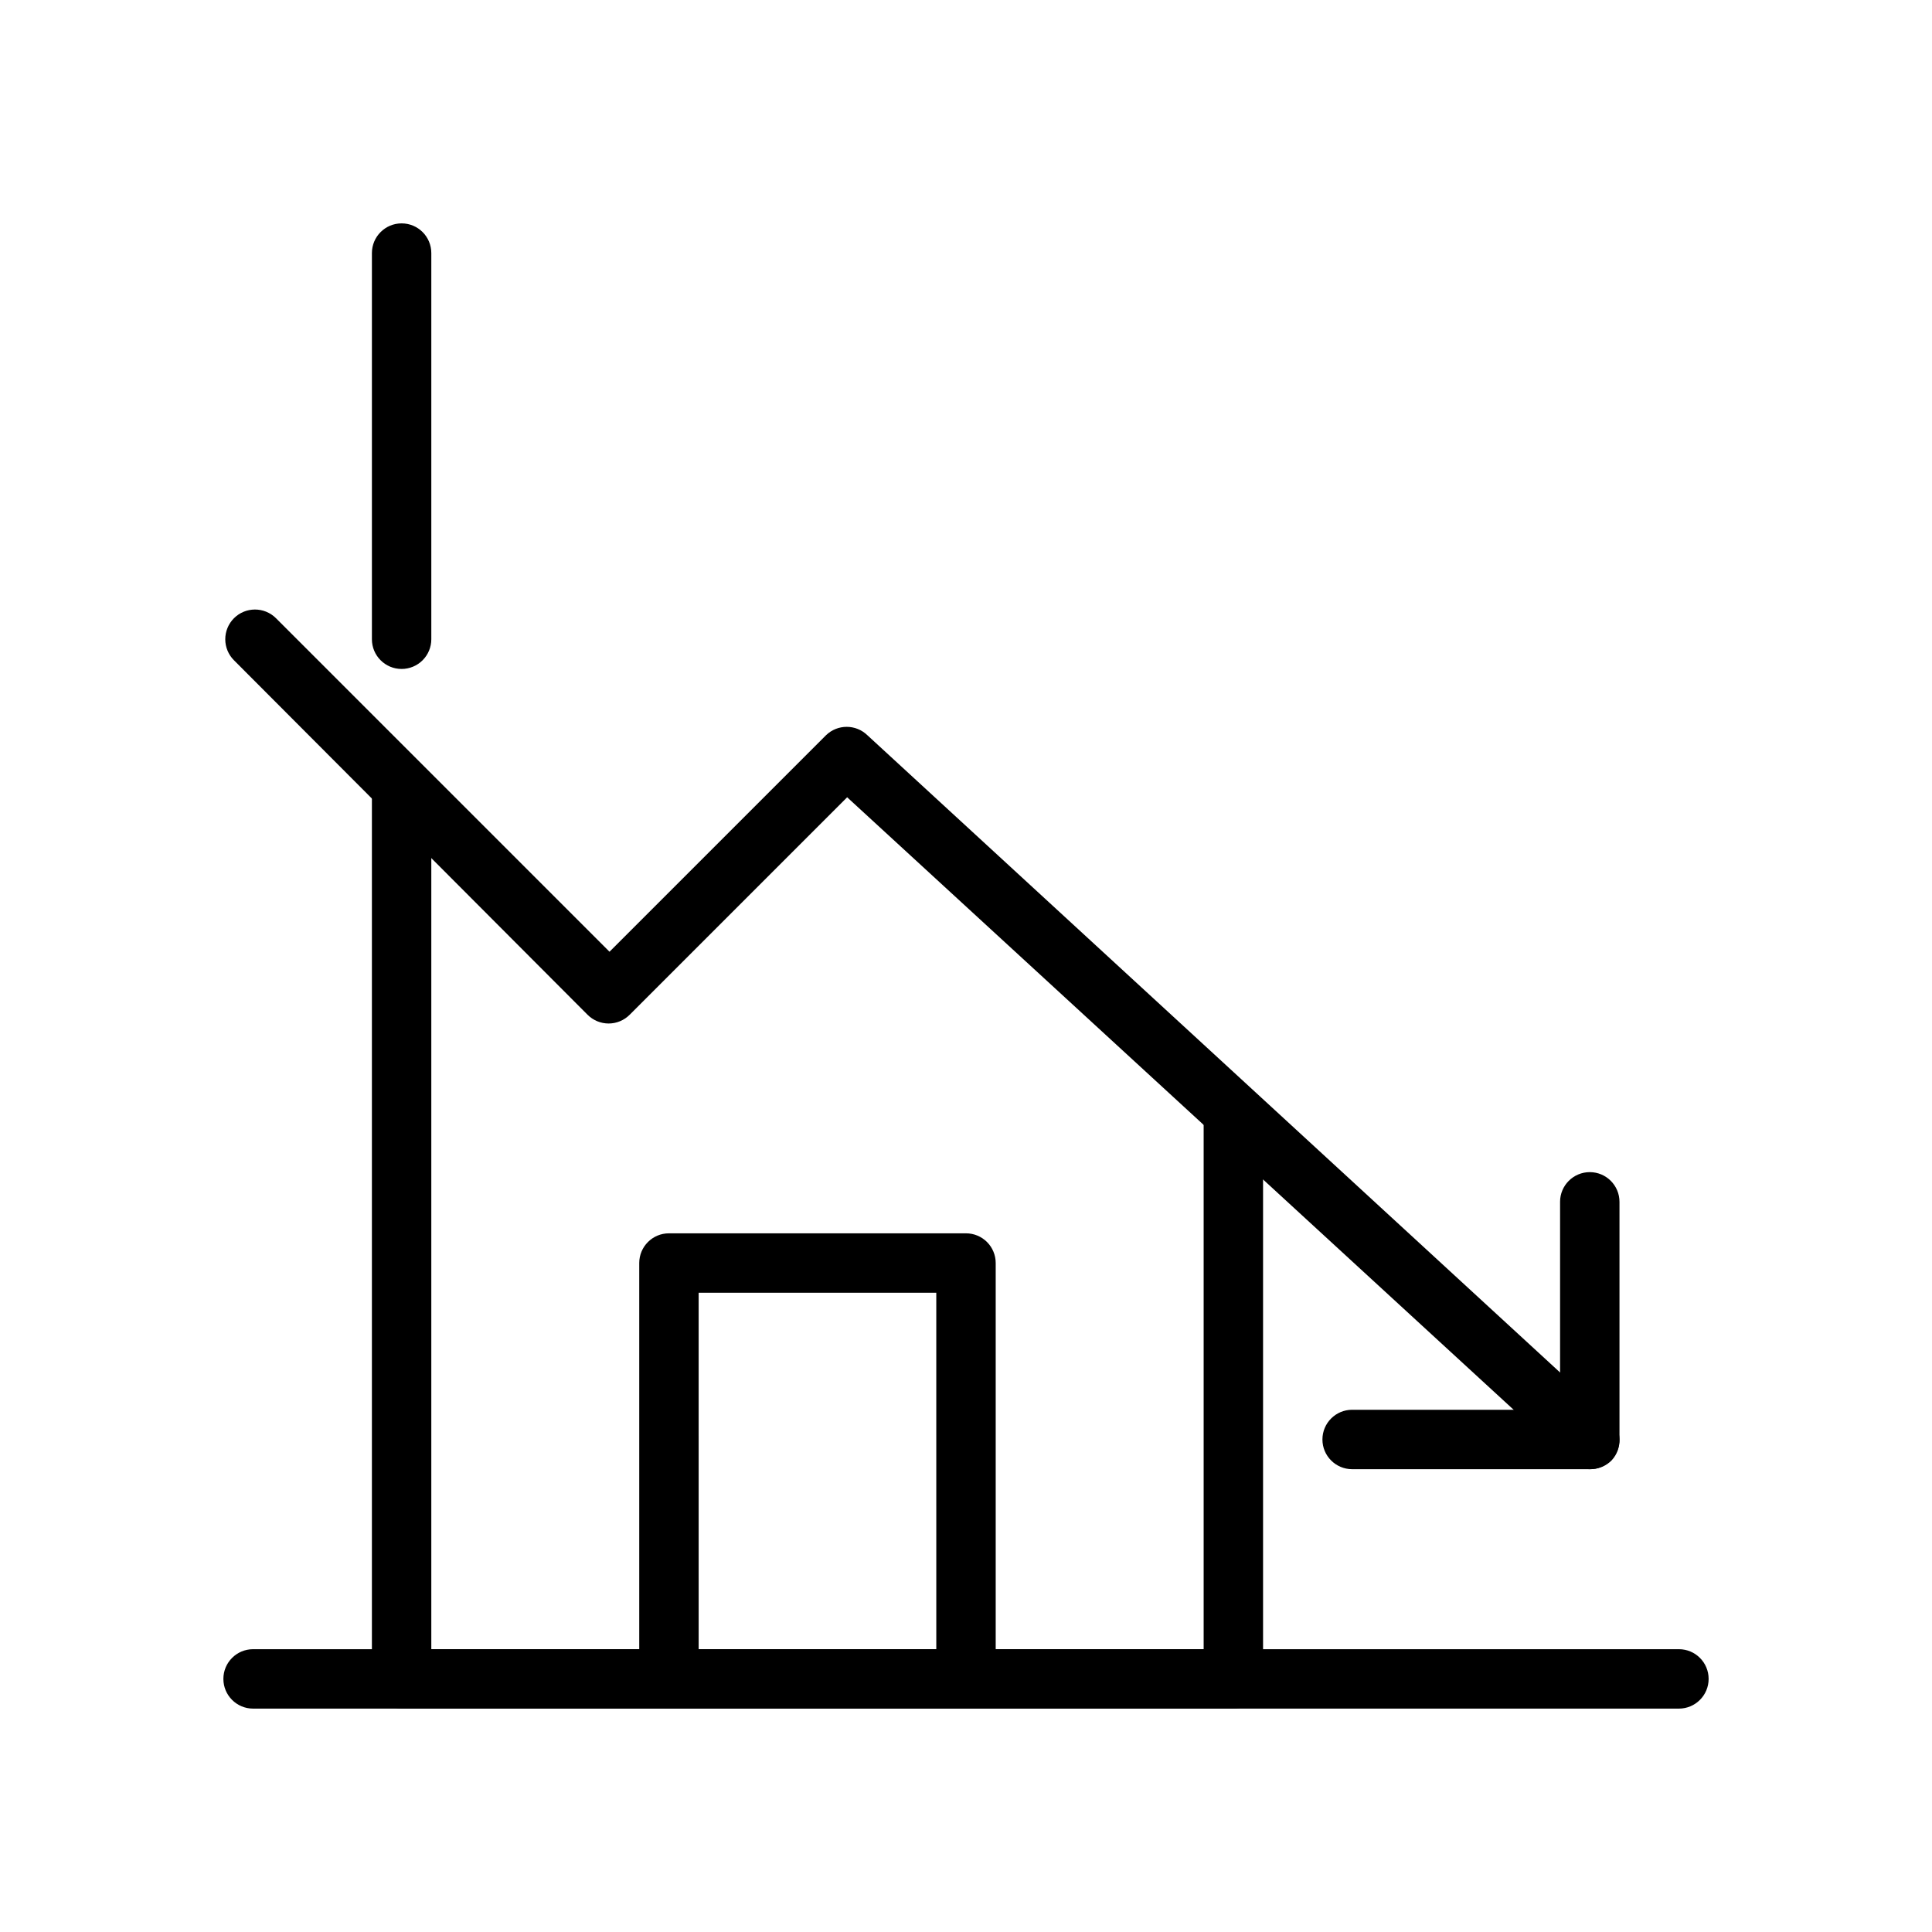
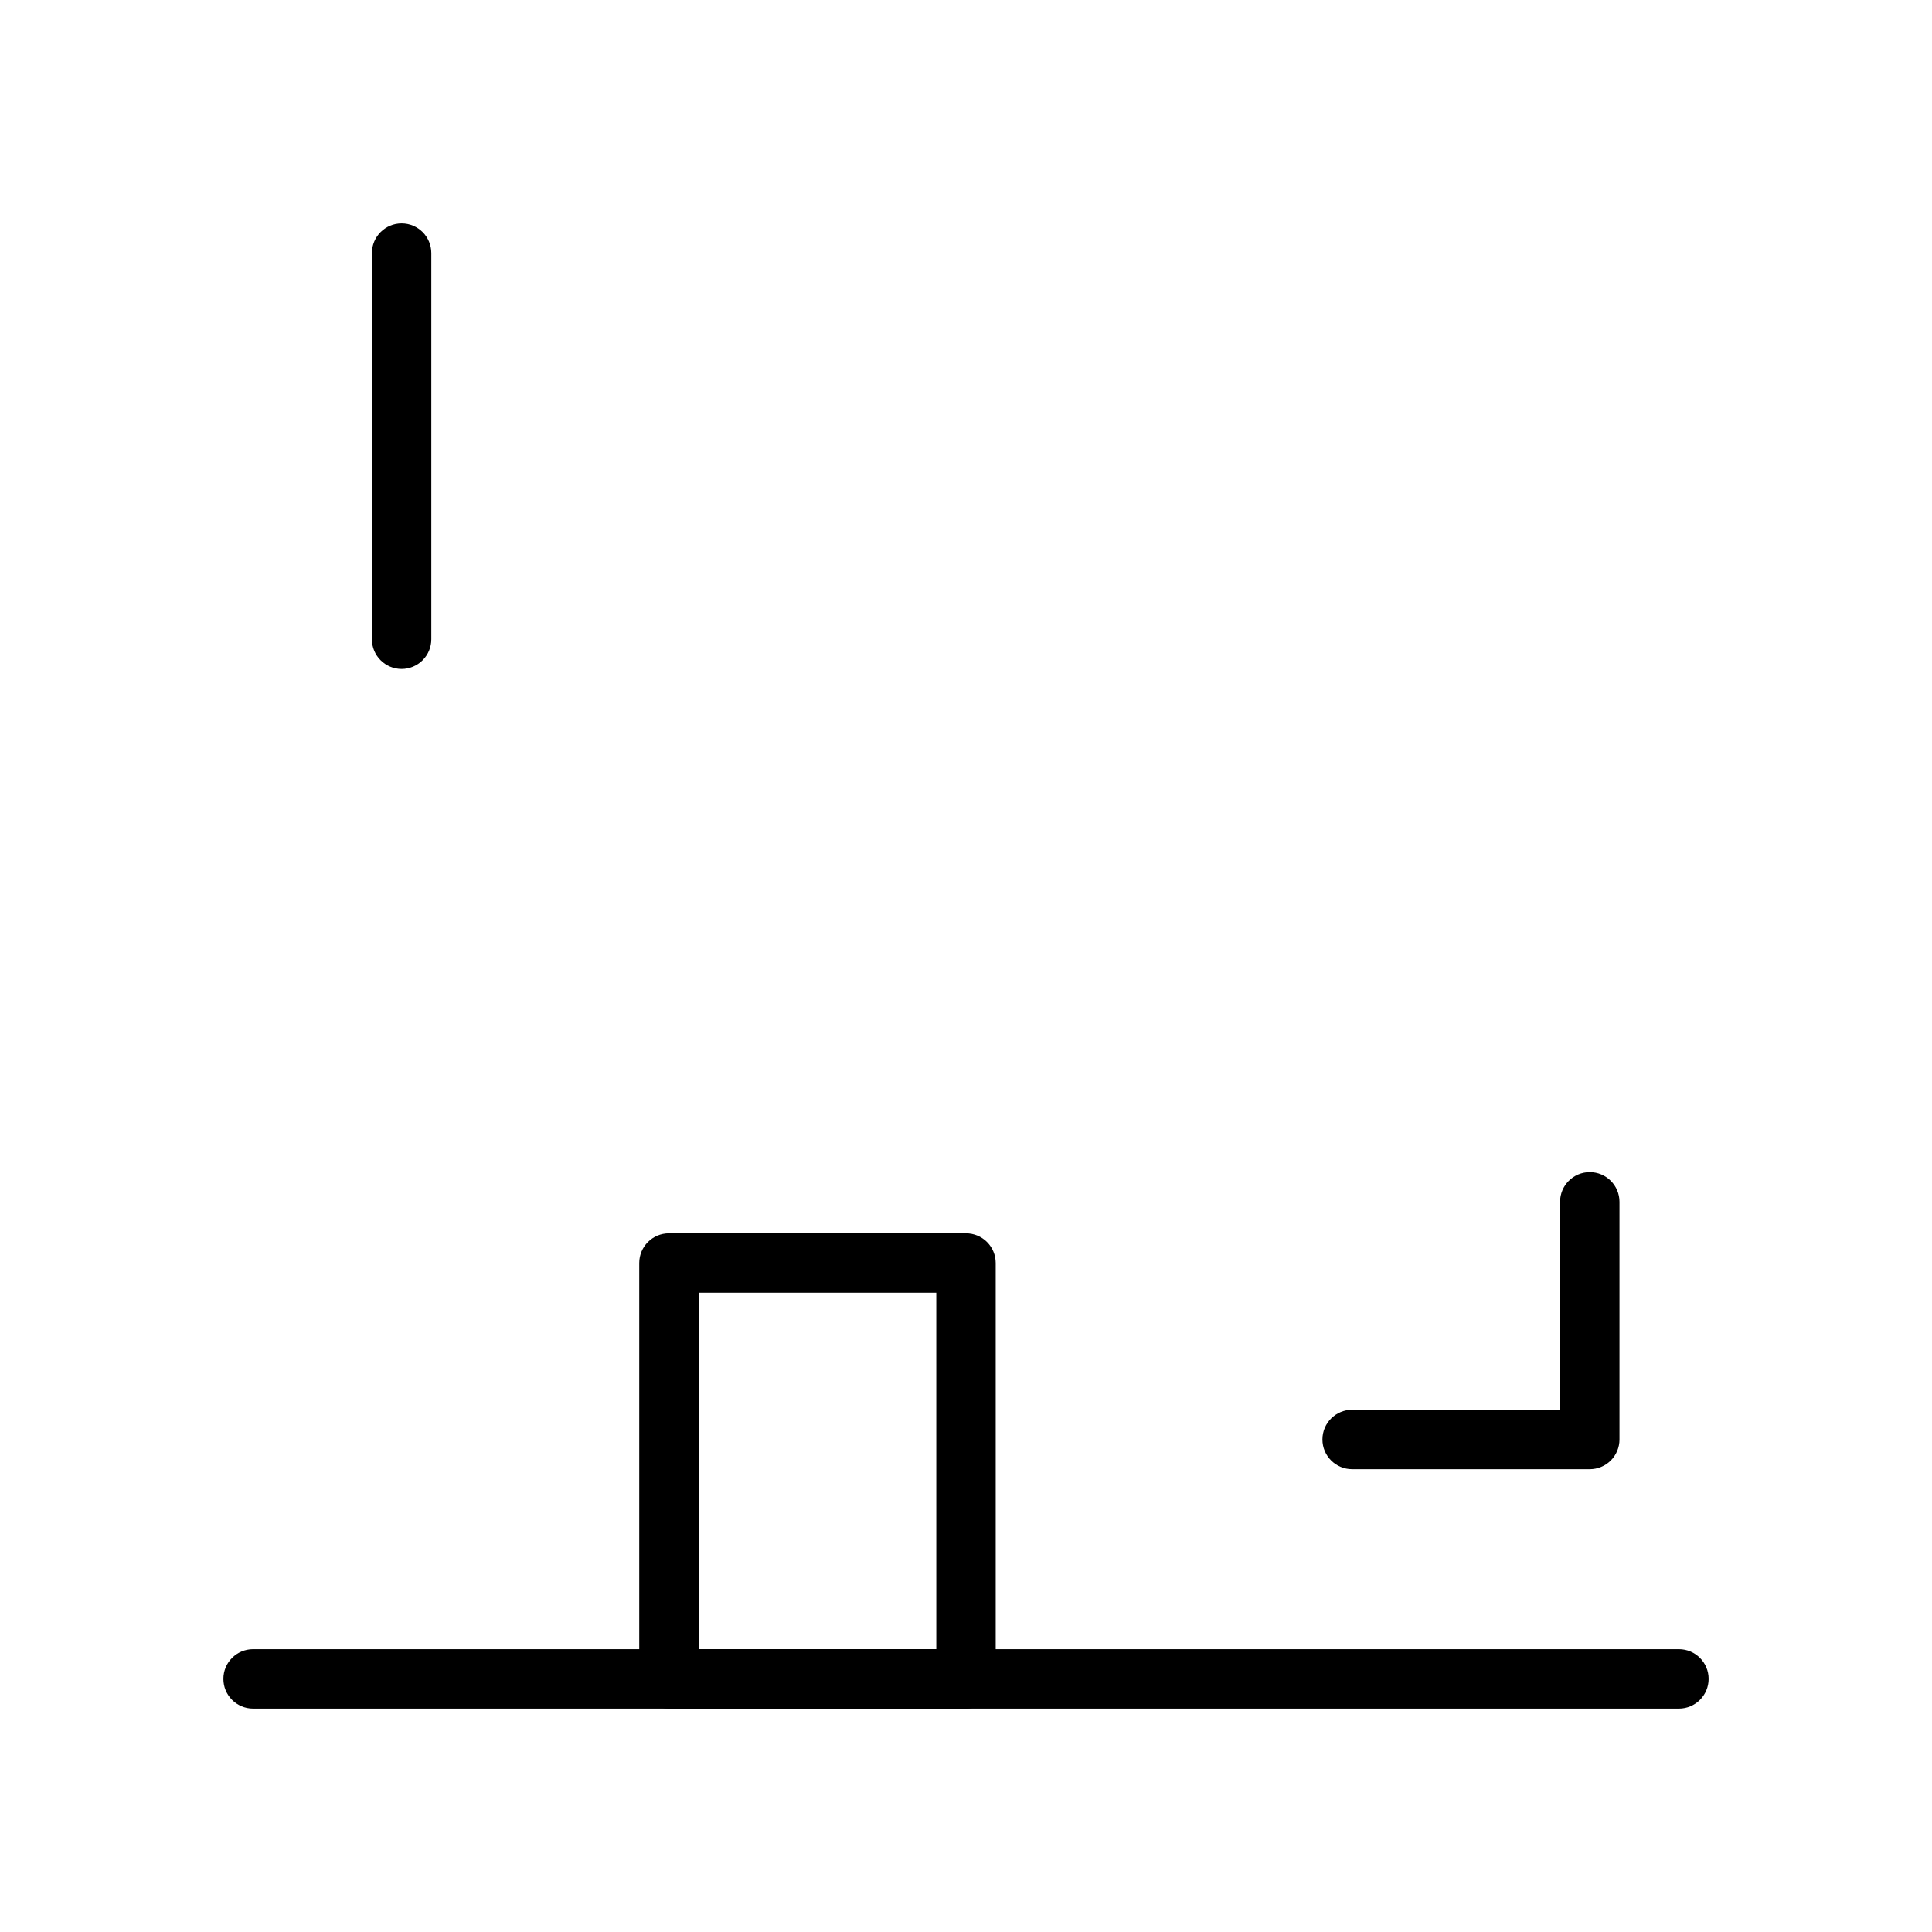
<svg xmlns="http://www.w3.org/2000/svg" fill="#000000" width="800px" height="800px" version="1.1" viewBox="144 144 512 512">
  <g>
    <path d="m588.93 596.8h-377.86c-4.348 0-7.871-3.527-7.871-7.875 0-4.348 3.523-7.871 7.871-7.871h377.86c4.348 0 7.875 3.523 7.875 7.871 0 4.348-3.527 7.875-7.875 7.875z" />
    <path d="m250.43 321.28c-4.348 0-7.871-3.523-7.871-7.871v-102.34c0-4.348 3.523-7.871 7.871-7.871 4.348 0 7.871 3.523 7.871 7.871v102.34c0 2.086-0.828 4.09-2.305 5.566-1.477 1.477-3.477 2.305-5.566 2.305z" />
-     <path d="m470.85 596.8h-220.42c-4.348 0-7.871-3.527-7.871-7.875v-236.16c0-4.348 3.523-7.871 7.871-7.871 4.348 0 7.871 3.523 7.871 7.871v228.29h204.68v-141.7c0-4.348 3.523-7.871 7.871-7.871s7.871 3.523 7.871 7.871v149.57c0 2.09-0.828 4.09-2.305 5.566-1.477 1.477-3.481 2.309-5.566 2.309z" />
-     <path d="m565.31 533.35c-1.992-0.008-3.902-0.766-5.356-2.125l-191.45-175.94-57.625 57.625c-1.477 1.488-3.488 2.328-5.59 2.328-2.098 0-4.109-0.84-5.59-2.328l-93.676-93.914c-1.48-1.473-2.32-3.473-2.324-5.562-0.008-2.09 0.812-4.094 2.285-5.578 3.066-3.086 8.051-3.102 11.141-0.039l88.402 88.402 57.387-57.387c3.051-2.949 7.891-2.949 10.941 0l196.8 181.05v0.004c3.188 2.938 3.398 7.898 0.473 11.098-1.531 1.562-3.641 2.418-5.824 2.363z" />
    <path d="m565.31 533.35h-62.977c-4.348 0-7.875-3.527-7.875-7.871 0-4.348 3.527-7.875 7.875-7.875h55.105v-55.105l-0.004 0.004c0-4.348 3.527-7.875 7.875-7.875s7.871 3.527 7.871 7.875v62.977c0 2.086-0.828 4.09-2.305 5.566-1.477 1.473-3.481 2.305-5.566 2.305z" />
    <path d="m400 596.8h-78.723c-4.348 0-7.871-3.527-7.871-7.875v-110.21c0-4.348 3.523-7.871 7.871-7.871h78.723c2.086 0 4.09 0.828 5.566 2.305 1.477 1.477 2.305 3.481 2.305 5.566v110.21c0 2.09-0.828 4.09-2.305 5.566-1.477 1.477-3.481 2.309-5.566 2.309zm-70.848-15.742h62.977l-0.004-94.469h-62.977z" />
  </g>
</svg>